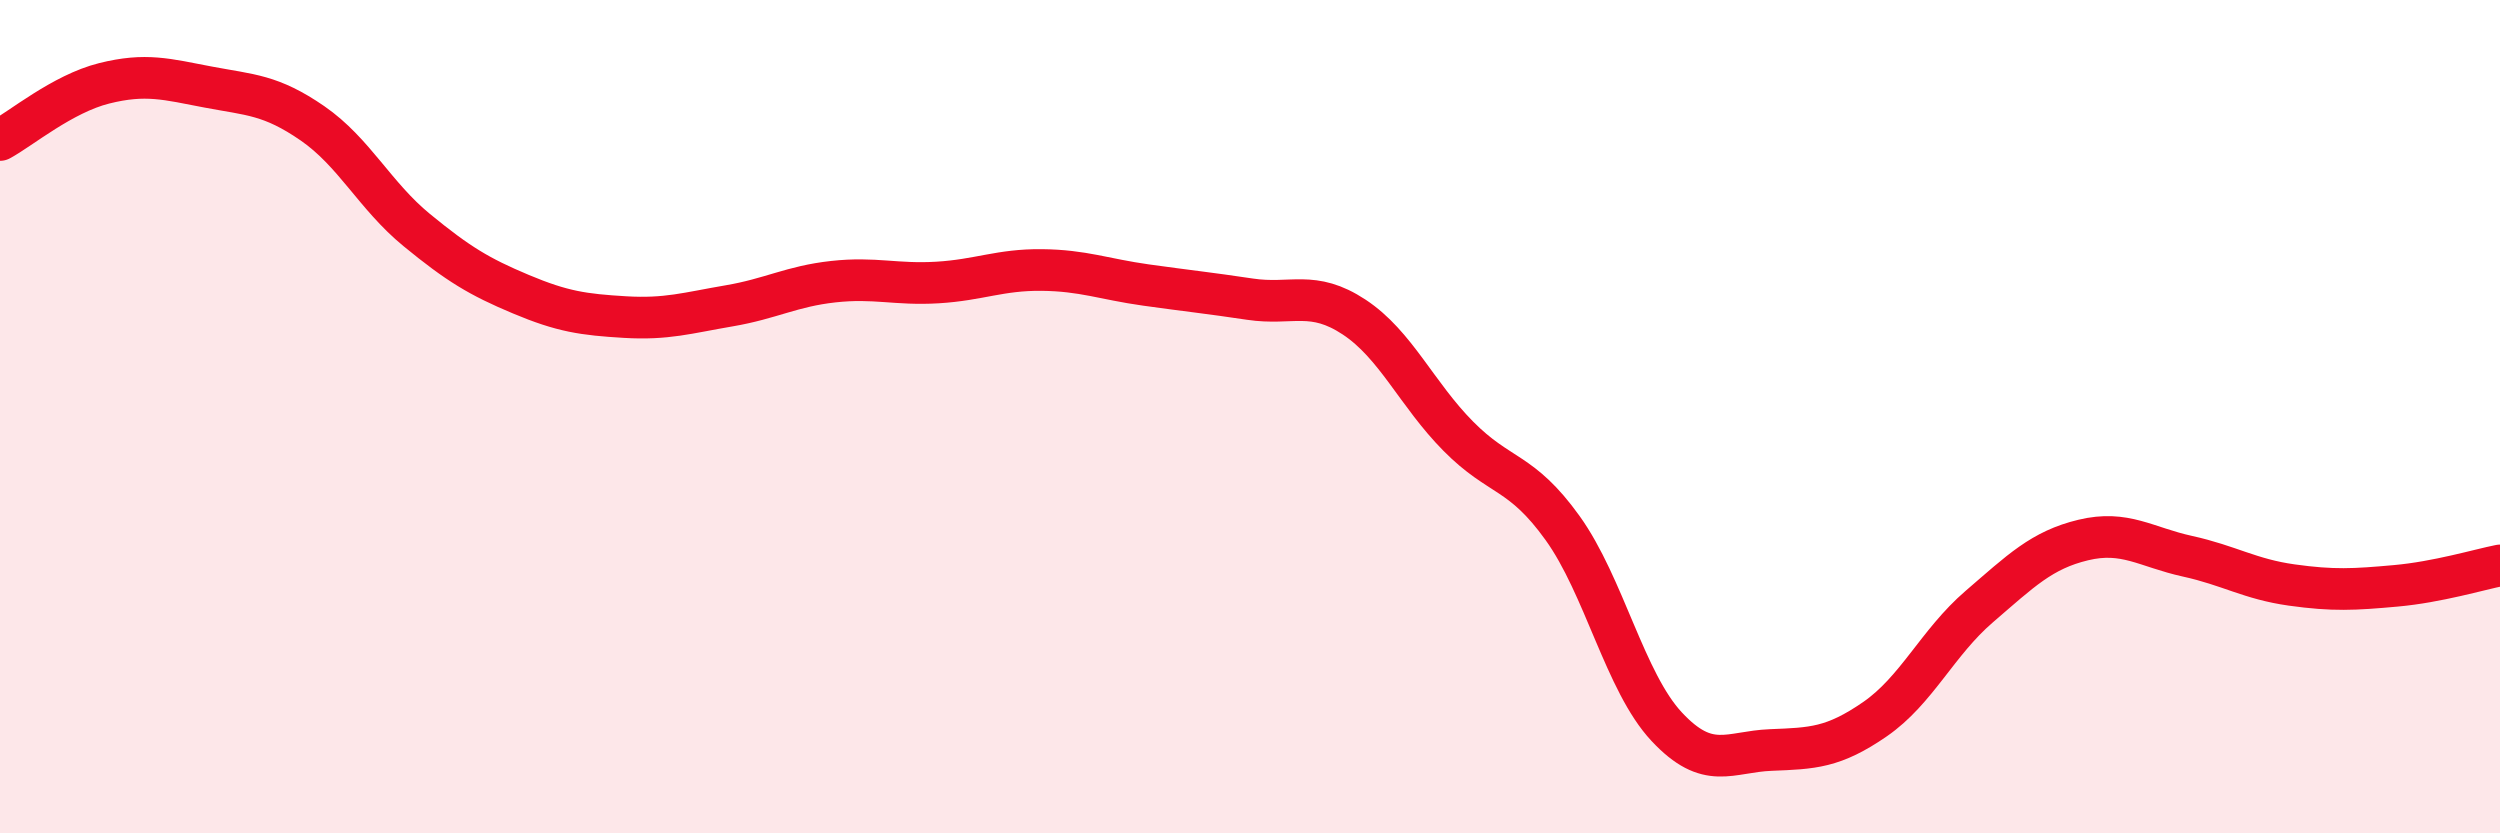
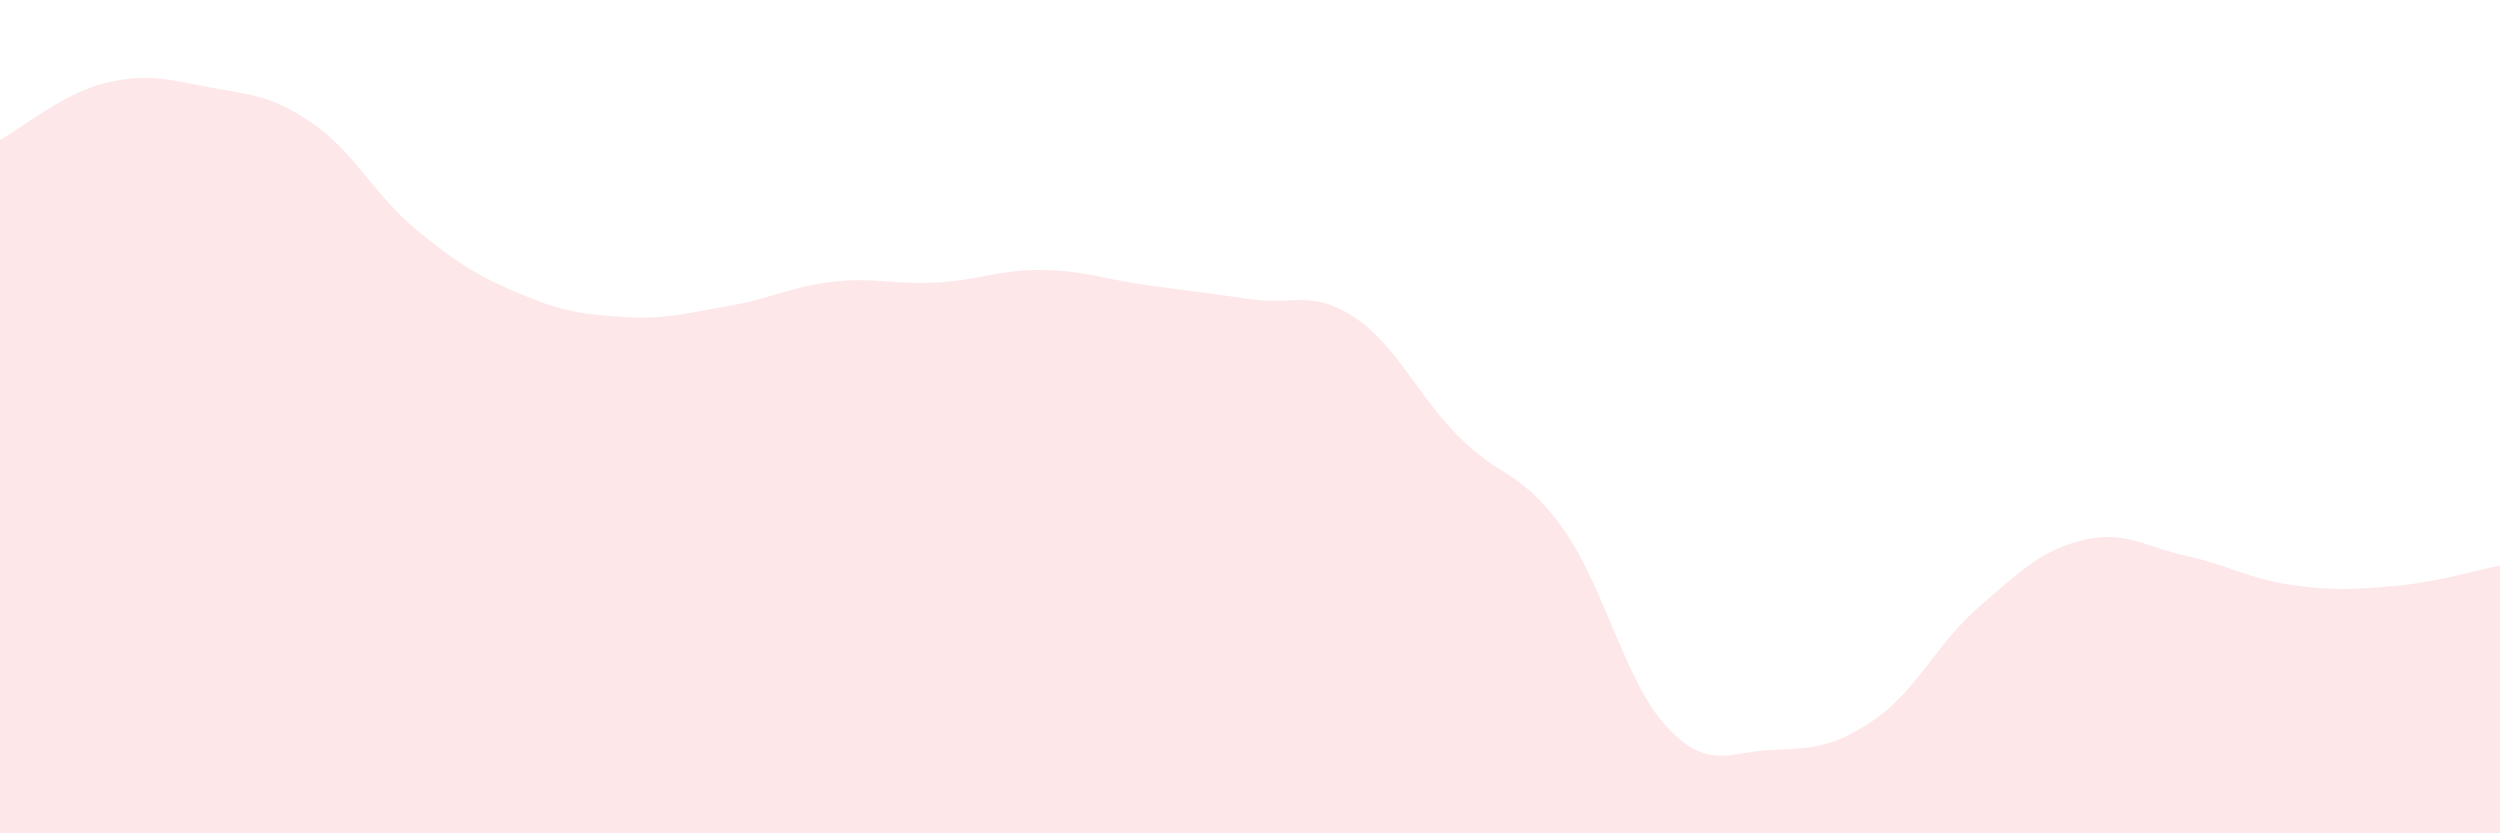
<svg xmlns="http://www.w3.org/2000/svg" width="60" height="20" viewBox="0 0 60 20">
  <path d="M 0,3.36 C 0.5,3.09 1.5,2.25 2.5,2 C 3.5,1.75 4,1.9 5,2.09 C 6,2.28 6.5,2.27 7.5,2.96 C 8.5,3.65 9,4.7 10,5.52 C 11,6.34 11.5,6.64 12.5,7.06 C 13.5,7.48 14,7.55 15,7.61 C 16,7.67 16.5,7.51 17.5,7.34 C 18.5,7.17 19,6.87 20,6.76 C 21,6.65 21.5,6.84 22.5,6.78 C 23.5,6.72 24,6.47 25,6.48 C 26,6.49 26.5,6.7 27.5,6.84 C 28.5,6.98 29,7.03 30,7.18 C 31,7.33 31.5,6.95 32.5,7.61 C 33.5,8.27 34,9.46 35,10.47 C 36,11.48 36.5,11.28 37.5,12.67 C 38.5,14.06 39,16.37 40,17.44 C 41,18.51 41.5,18.04 42.5,18 C 43.5,17.96 44,17.95 45,17.26 C 46,16.57 46.5,15.42 47.5,14.56 C 48.5,13.7 49,13.2 50,12.96 C 51,12.72 51.5,13.13 52.5,13.35 C 53.5,13.57 54,13.9 55,14.04 C 56,14.18 56.5,14.15 57.5,14.06 C 58.5,13.97 59.5,13.67 60,13.57L60 20L0 20Z" fill="#EB0A25" opacity="0.1" stroke-linecap="round" stroke-linejoin="round" />
-   <path d="M 0,3.36 C 0.5,3.09 1.5,2.25 2.5,2 C 3.5,1.75 4,1.9 5,2.09 C 6,2.28 6.5,2.27 7.5,2.96 C 8.5,3.65 9,4.7 10,5.52 C 11,6.34 11.5,6.64 12.5,7.06 C 13.5,7.48 14,7.55 15,7.61 C 16,7.67 16.5,7.51 17.5,7.34 C 18.5,7.17 19,6.87 20,6.76 C 21,6.65 21.5,6.84 22.5,6.78 C 23.5,6.72 24,6.47 25,6.48 C 26,6.49 26.5,6.7 27.5,6.84 C 28.5,6.98 29,7.03 30,7.18 C 31,7.33 31.5,6.95 32.5,7.61 C 33.5,8.27 34,9.46 35,10.47 C 36,11.48 36.5,11.28 37.5,12.67 C 38.5,14.06 39,16.37 40,17.44 C 41,18.51 41.5,18.04 42.5,18 C 43.5,17.96 44,17.95 45,17.26 C 46,16.57 46.5,15.42 47.5,14.56 C 48.5,13.7 49,13.2 50,12.96 C 51,12.72 51.5,13.13 52.5,13.35 C 53.5,13.57 54,13.9 55,14.04 C 56,14.18 56.5,14.15 57.5,14.06 C 58.5,13.97 59.5,13.67 60,13.57" stroke="#EB0A25" stroke-width="1" fill="none" stroke-linecap="round" stroke-linejoin="round" />
</svg>